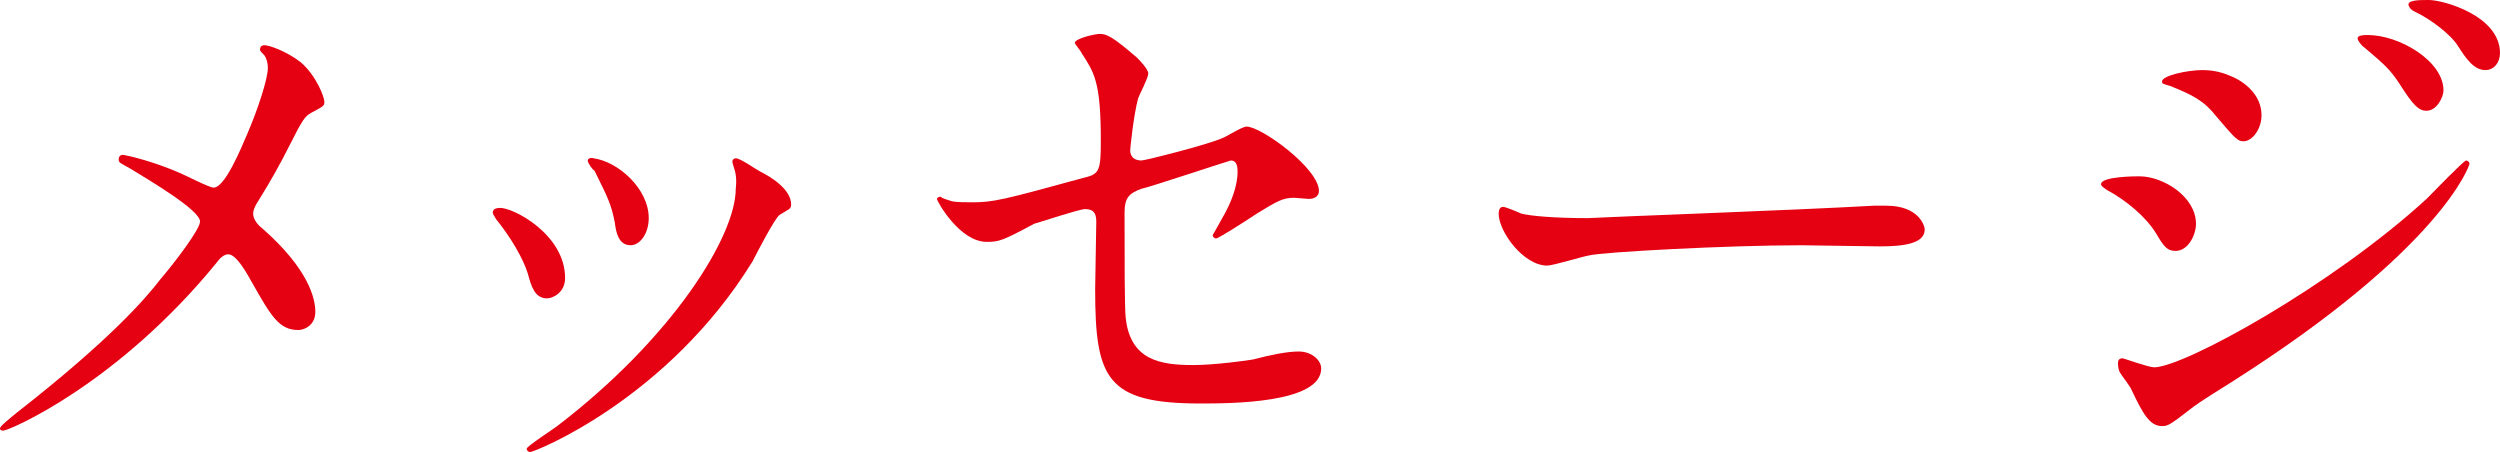
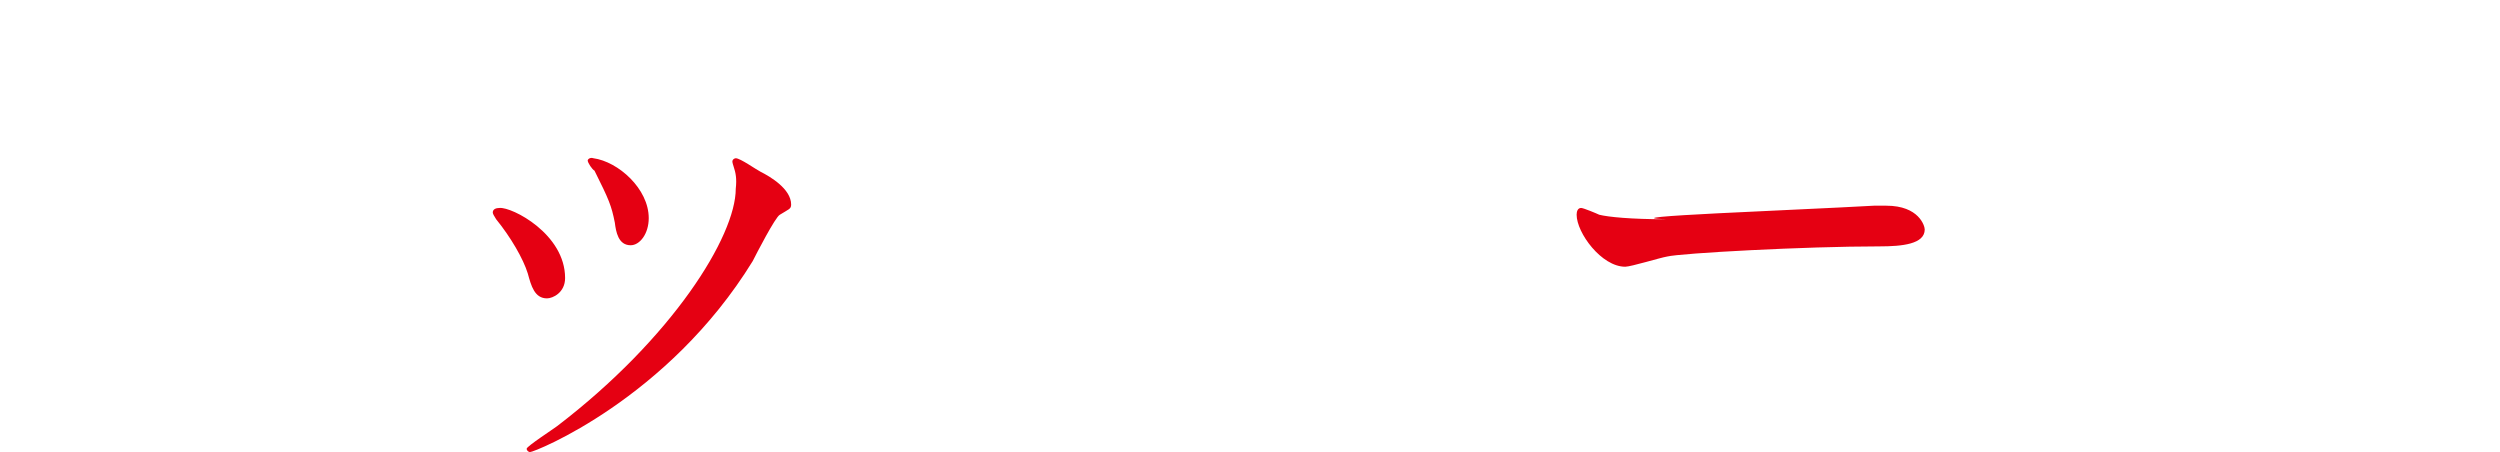
<svg xmlns="http://www.w3.org/2000/svg" version="1.1" id="レイヤー_1" x="0px" y="0px" viewBox="0 0 221.2 40" style="enable-background:new 0 0 221.2 40;" xml:space="preserve">
  <style type="text/css">
	.st0{fill:#E50012;}
</style>
  <g>
    <g>
-       <path class="st0" d="M15.9,15.3c0.5,0.2,2.6,1.3,3,1.3c1,0,2.4-3.4,3-4.8C22.8,9.7,23.7,7,23.7,6c0-0.4-0.1-0.8-0.3-1.1    C23.2,4.7,23,4.5,23,4.4c0-0.2,0.1-0.4,0.4-0.4c0.4,0,1.9,0.5,3.2,1.5c1.4,1.2,2.1,3.1,2.1,3.5c0,0.4-0.1,0.4-1.2,1    c-0.5,0.3-0.7,0.5-1.9,2.9c-0.8,1.6-1.7,3.2-2.7,4.8c-0.2,0.3-0.5,0.8-0.5,1.2c0,0.5,0.4,1,0.8,1.3c4.1,3.6,4.7,6.2,4.7,7.4    c0,1.2-1,1.6-1.5,1.6c-1.7,0-2.4-1.2-4.1-4.2c-0.5-0.9-1.4-2.5-2.1-2.5c-0.4,0-0.8,0.4-1,0.7C10.4,34,0.8,38.1,0.3,38.1    c-0.1,0-0.3,0-0.3-0.2c0-0.2,0.9-0.9,1.5-1.4c8.2-6.4,11.4-10.1,12.7-11.8c1.2-1.4,3.5-4.4,3.5-5.1c0-1-4.4-3.6-6.2-4.7    c-0.9-0.5-1-0.5-1-0.8c0-0.2,0.1-0.4,0.4-0.4C11.5,13.8,13.6,14.3,15.9,15.3z" />
      <path class="st0" d="M50,24.6c0,1.3-1.1,1.8-1.6,1.8c-1.1,0-1.4-1.1-1.7-2.2c-0.4-1.3-1.5-3.2-2.8-4.8c-0.2-0.3-0.3-0.5-0.3-0.6    c0-0.3,0.3-0.4,0.6-0.4C45.3,18.3,50,20.7,50,24.6z M64.9,14.7c0,0-0.1-0.3-0.1-0.4c0-0.2,0.2-0.3,0.3-0.3c0.4,0,1.8,1,2.2,1.2    c0.8,0.4,2.7,1.5,2.7,2.9c0,0.4-0.2,0.4-1,0.9c-0.4,0.2-2.1,3.5-2.4,4.1C59.1,35.3,47.3,40,46.9,40c-0.1,0-0.3-0.1-0.3-0.3    c0-0.2,2.3-1.7,2.7-2c10.2-7.8,15.8-16.8,15.8-21C65.2,15.8,65.1,15.3,64.9,14.7z M57.4,19.3c0,1.4-0.8,2.4-1.6,2.4    c-1.1,0-1.3-1.2-1.4-2c-0.3-1.5-0.5-2-1.8-4.6C52.4,15,52,14.4,52,14.2c0-0.1,0.2-0.3,0.5-0.2C54.7,14.3,57.4,16.7,57.4,19.3z" />
-       <path class="st0" d="M84.2,17.8c0.4,0.1,1.3,0.1,1.8,0.1c1.9,0,2.7-0.2,10-2.2c1.3-0.3,1.4-0.7,1.4-3.3c0-5.2-0.6-6-1.7-7.7    c0-0.1-0.6-0.8-0.6-0.9c0-0.4,1.8-0.8,2.2-0.8c0.6,0,1.1,0.2,3.3,2.1c0.1,0.1,1,1,1,1.4c0,0.4-0.8,1.9-0.9,2.2    c-0.4,1.5-0.7,4.4-0.7,4.6c0,0.6,0.4,0.9,1,0.9c0.3,0,5.9-1.4,7.2-2c0.3-0.1,1.7-1,2.1-1c1.3,0,6.4,3.7,6.4,5.7    c0,0.3-0.2,0.7-0.9,0.7c-0.2,0-1.1-0.1-1.3-0.1c-1,0-1.5,0.3-3.3,1.4c-1.2,0.8-3.4,2.2-3.6,2.2c-0.1,0-0.3-0.1-0.3-0.3    c0,0,0.8-1.4,0.9-1.6c0.7-1.2,1.3-2.7,1.3-4c0-0.3,0-1-0.6-1c-0.1,0-7.3,2.4-7.9,2.5c-1.1,0.4-1.5,0.8-1.5,2.1c0,4,0,8.4,0.1,9.3    c0.4,3.8,3.1,4.2,6,4.2c1.8,0,4.8-0.4,5.3-0.5c1.5-0.4,3-0.7,4-0.7c1.2,0,2,0.8,2,1.5c0,3.1-8.1,3.1-10.7,3.1    c-8.3,0-9.3-2.2-9.3-10.1c0-1,0.1-5.1,0.1-6c0-0.8-0.3-1.1-1-1.1c-0.5,0-4.1,1.2-4.5,1.3c-2.8,1.5-3.1,1.6-4.2,1.6    c-2.4,0-4.4-3.6-4.4-3.8c0-0.1,0.2-0.2,0.3-0.2C83.5,17.6,83.6,17.6,84.2,17.8z" />
-       <path class="st0" d="M165.8,18.2c0.3,0,0.8,0,1.1,0c2.9,0,3.4,1.8,3.4,2.1c0,1.3-2,1.5-4,1.5c-1.1,0-5.9-0.1-6.9-0.1    c-6.6,0-17.6,0.6-18.8,0.9c-0.6,0.1-3.2,0.9-3.7,0.9c-2.1,0-4.3-3-4.3-4.6c0-0.3,0.1-0.6,0.4-0.6c0.2,0,1.4,0.5,1.6,0.6    c0.8,0.2,2.8,0.4,5.9,0.4C142,19.2,158.8,18.6,165.8,18.2z" />
-       <path class="st0" d="M194.3,19.8c0,1-0.7,2.4-1.8,2.4c-0.7,0-1-0.3-1.7-1.5c-0.9-1.5-2.7-3-4.4-3.9c-0.1-0.1-0.5-0.3-0.5-0.5    c0-0.7,3.1-0.7,3.4-0.7C191.4,15.6,194.3,17.4,194.3,19.8z M188.6,34.5c-0.1-0.3-0.9-1.3-1-1.5c-0.2-0.3-0.2-0.7-0.2-0.9    c0-0.3,0.2-0.4,0.4-0.4c0.1,0,2.3,0.8,2.8,0.8c2.6,0,15.7-7.2,24.1-14.9c0.5-0.5,3.3-3.4,3.5-3.4c0.1,0,0.3,0.1,0.3,0.3    c0,0.1-2.4,7.5-21.2,19.4c-2.9,1.8-3.1,2-3.5,2.3c-1.8,1.4-2,1.5-2.5,1.5C190.2,37.7,189.6,36.6,188.6,34.5z M200.1,10.2    c0,1.2-0.8,2.3-1.6,2.3c-0.5,0-0.7-0.2-2.4-2.2C195,8.9,194,8.4,192,7.6c-0.7-0.2-0.7-0.2-0.7-0.4c0-0.5,2.2-1,3.6-1    c0.6,0,1.5,0.1,2.4,0.5C198.6,7.2,200.1,8.4,200.1,10.2z M216.2,8c0,0.6-0.6,1.8-1.5,1.8c-0.7,0-1.2-0.5-2.4-2.4    c-0.8-1.2-1.2-1.6-3.1-3.2c-0.2-0.1-0.6-0.6-0.6-0.8c0-0.3,0.6-0.3,0.9-0.3C212.3,3.1,216.2,5.4,216.2,8z M221.2,4.7    c0,0.8-0.5,1.5-1.3,1.5c-1,0-1.7-1-2.4-2.1c-0.6-1-2.4-2.4-3.9-3.1c-0.4-0.2-0.5-0.5-0.5-0.6c0-0.4,1-0.4,1.8-0.4    C216.2,0,221.2,1.4,221.2,4.7z" />
+       <path class="st0" d="M165.8,18.2c0.3,0,0.8,0,1.1,0c2.9,0,3.4,1.8,3.4,2.1c0,1.3-2,1.5-4,1.5c-6.6,0-17.6,0.6-18.8,0.9c-0.6,0.1-3.2,0.9-3.7,0.9c-2.1,0-4.3-3-4.3-4.6c0-0.3,0.1-0.6,0.4-0.6c0.2,0,1.4,0.5,1.6,0.6    c0.8,0.2,2.8,0.4,5.9,0.4C142,19.2,158.8,18.6,165.8,18.2z" />
    </g>
  </g>
</svg>